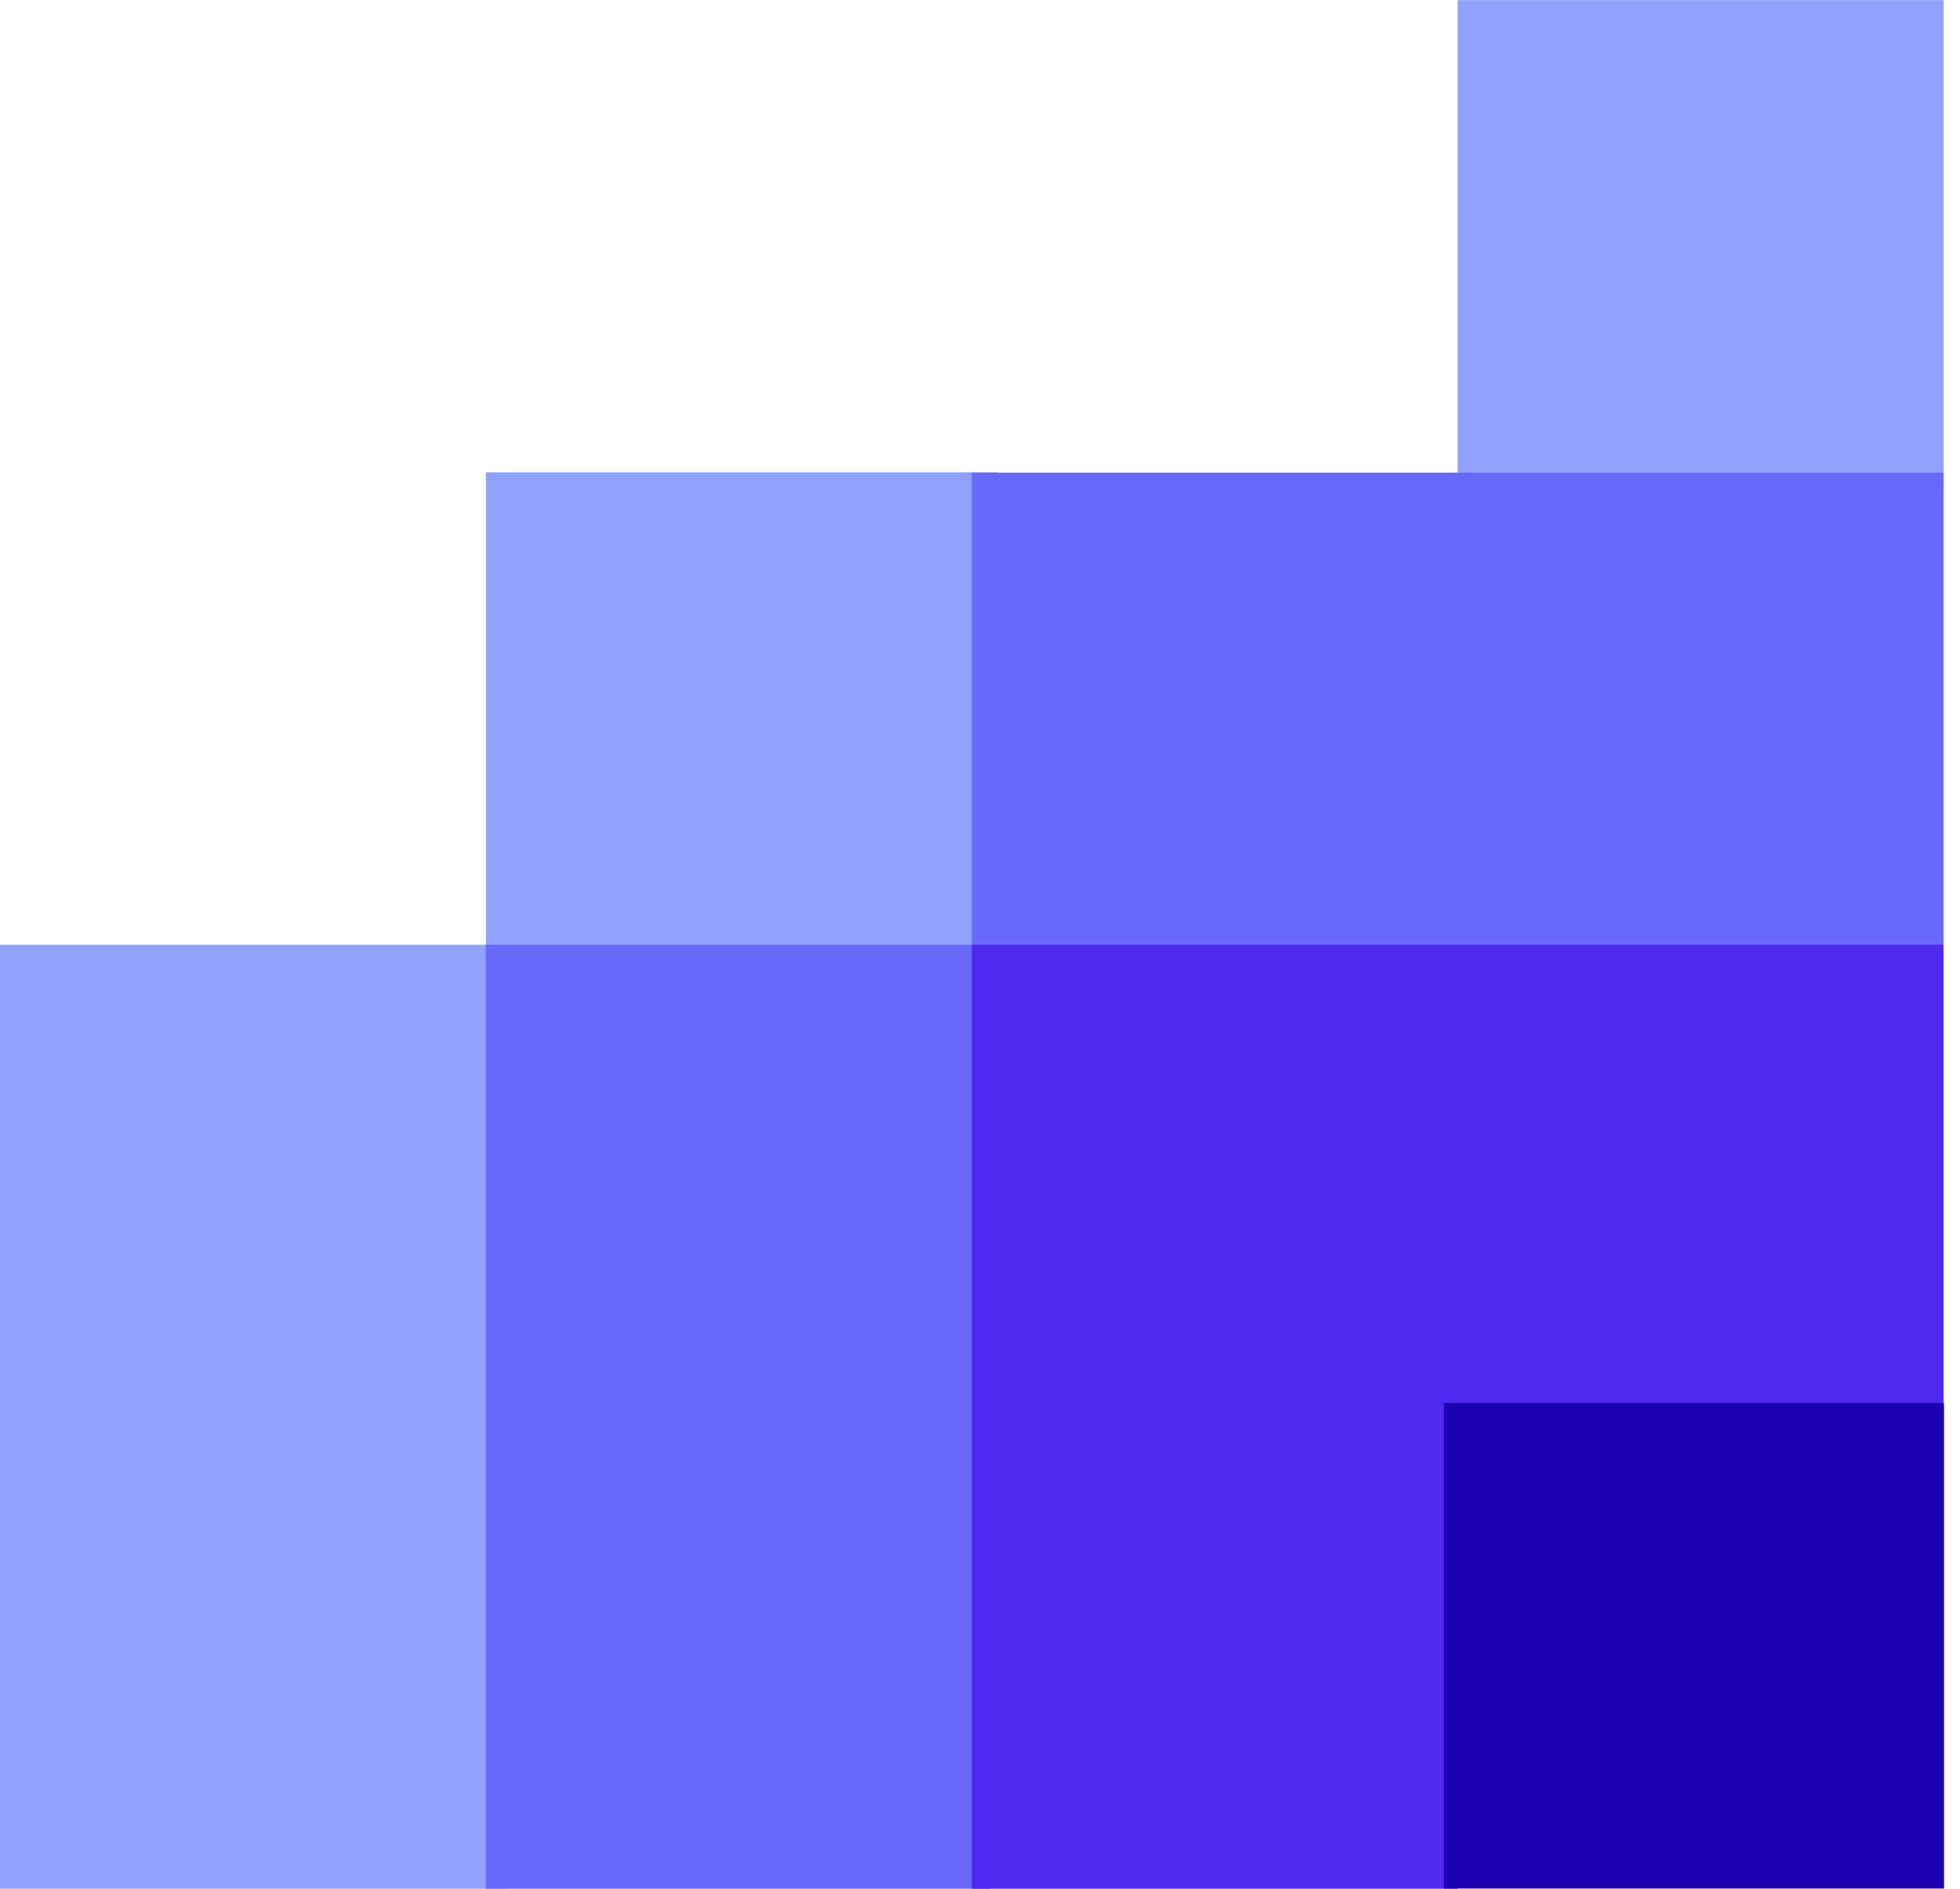
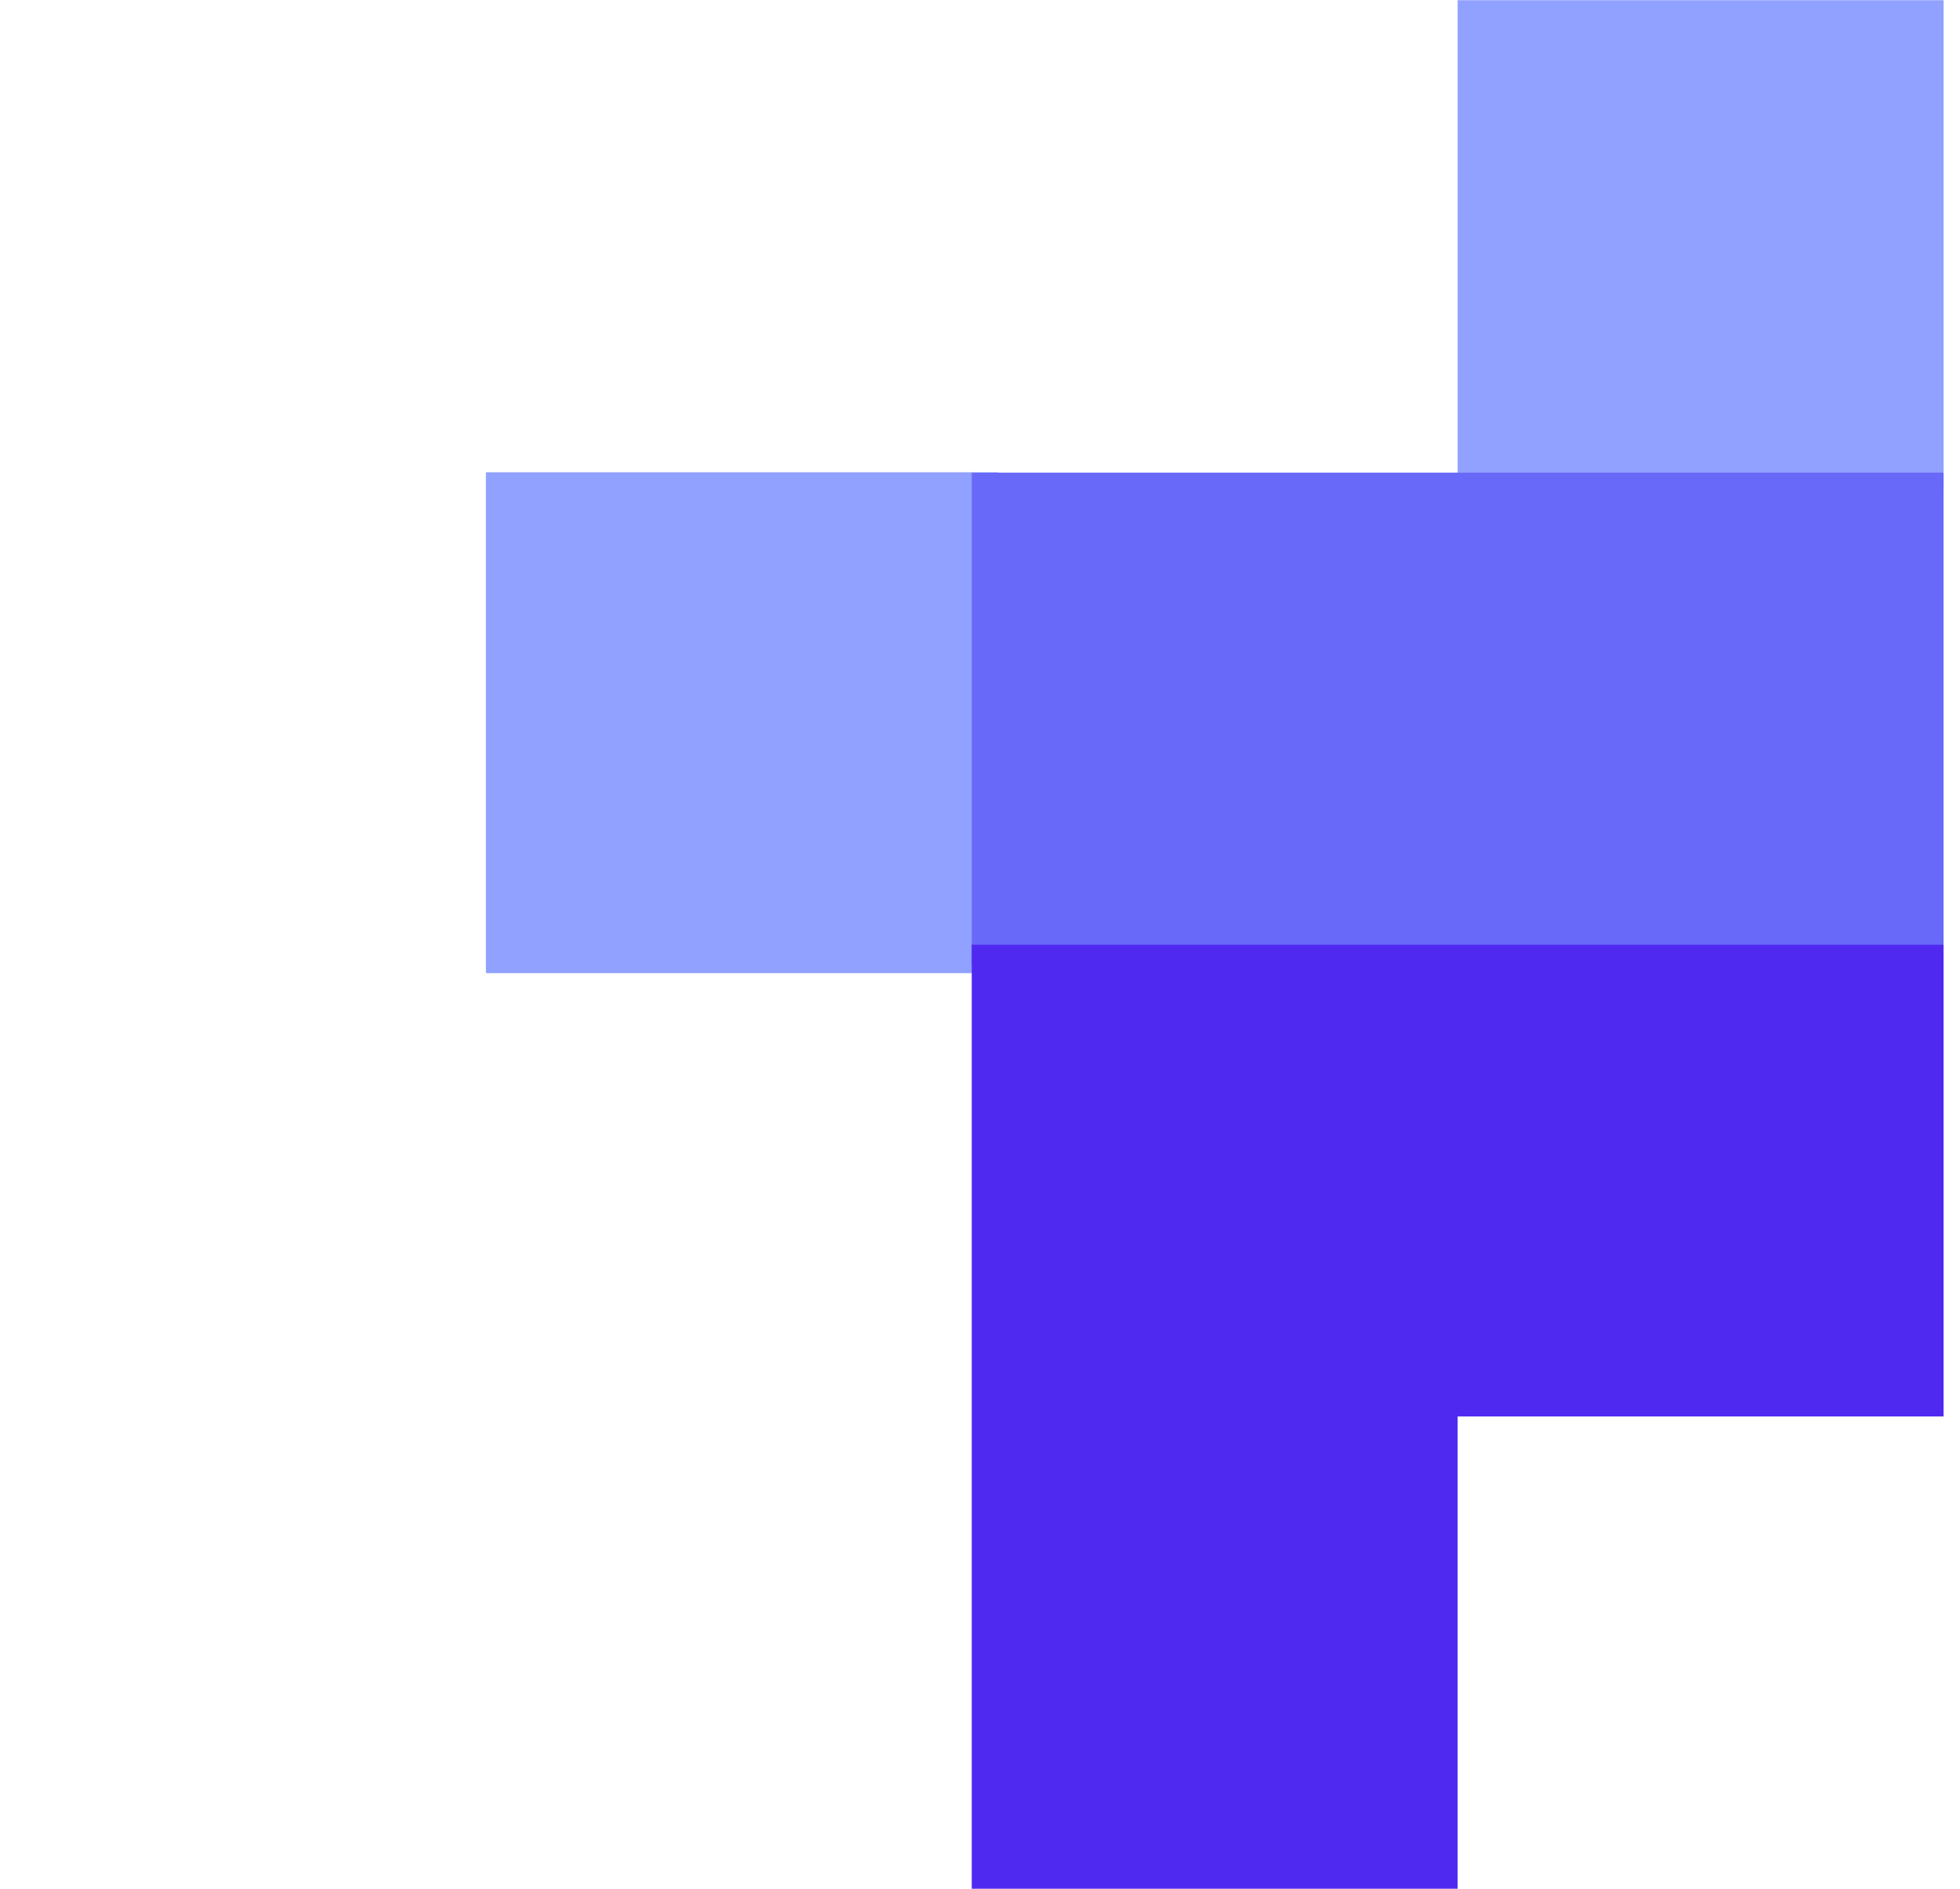
<svg xmlns="http://www.w3.org/2000/svg" fill="none" viewBox="0 0 83 80" height="80" width="83">
  <path fill="#91A1FF" d="M42.276 20.004H20.576V41.218H42.276V20.004Z" />
-   <path fill="#91A1FF" d="M0 40.016V59.996V80.008H21.39V59.996V40.016H0Z" />
  <path fill="#91A1FF" d="M82.305 0.008H61.728V20.747H82.305V0.008Z" />
-   <path fill="#6969F9" d="M20.576 40.016V59.996V80.008H41.918V59.996V40.016H20.576Z" />
  <path fill="#6969F9" d="M61.727 20.019H41.15V40.869H61.727H82.303V20.019H61.727Z" />
  <path fill="#5029F1" d="M61.727 40.016H41.15V59.996V80.008H61.727V59.996H82.303V40.016H61.727Z" />
-   <path fill="#1A00AF" d="M82.323 59.427H61.145V79.992H82.323V59.427Z" />
</svg>